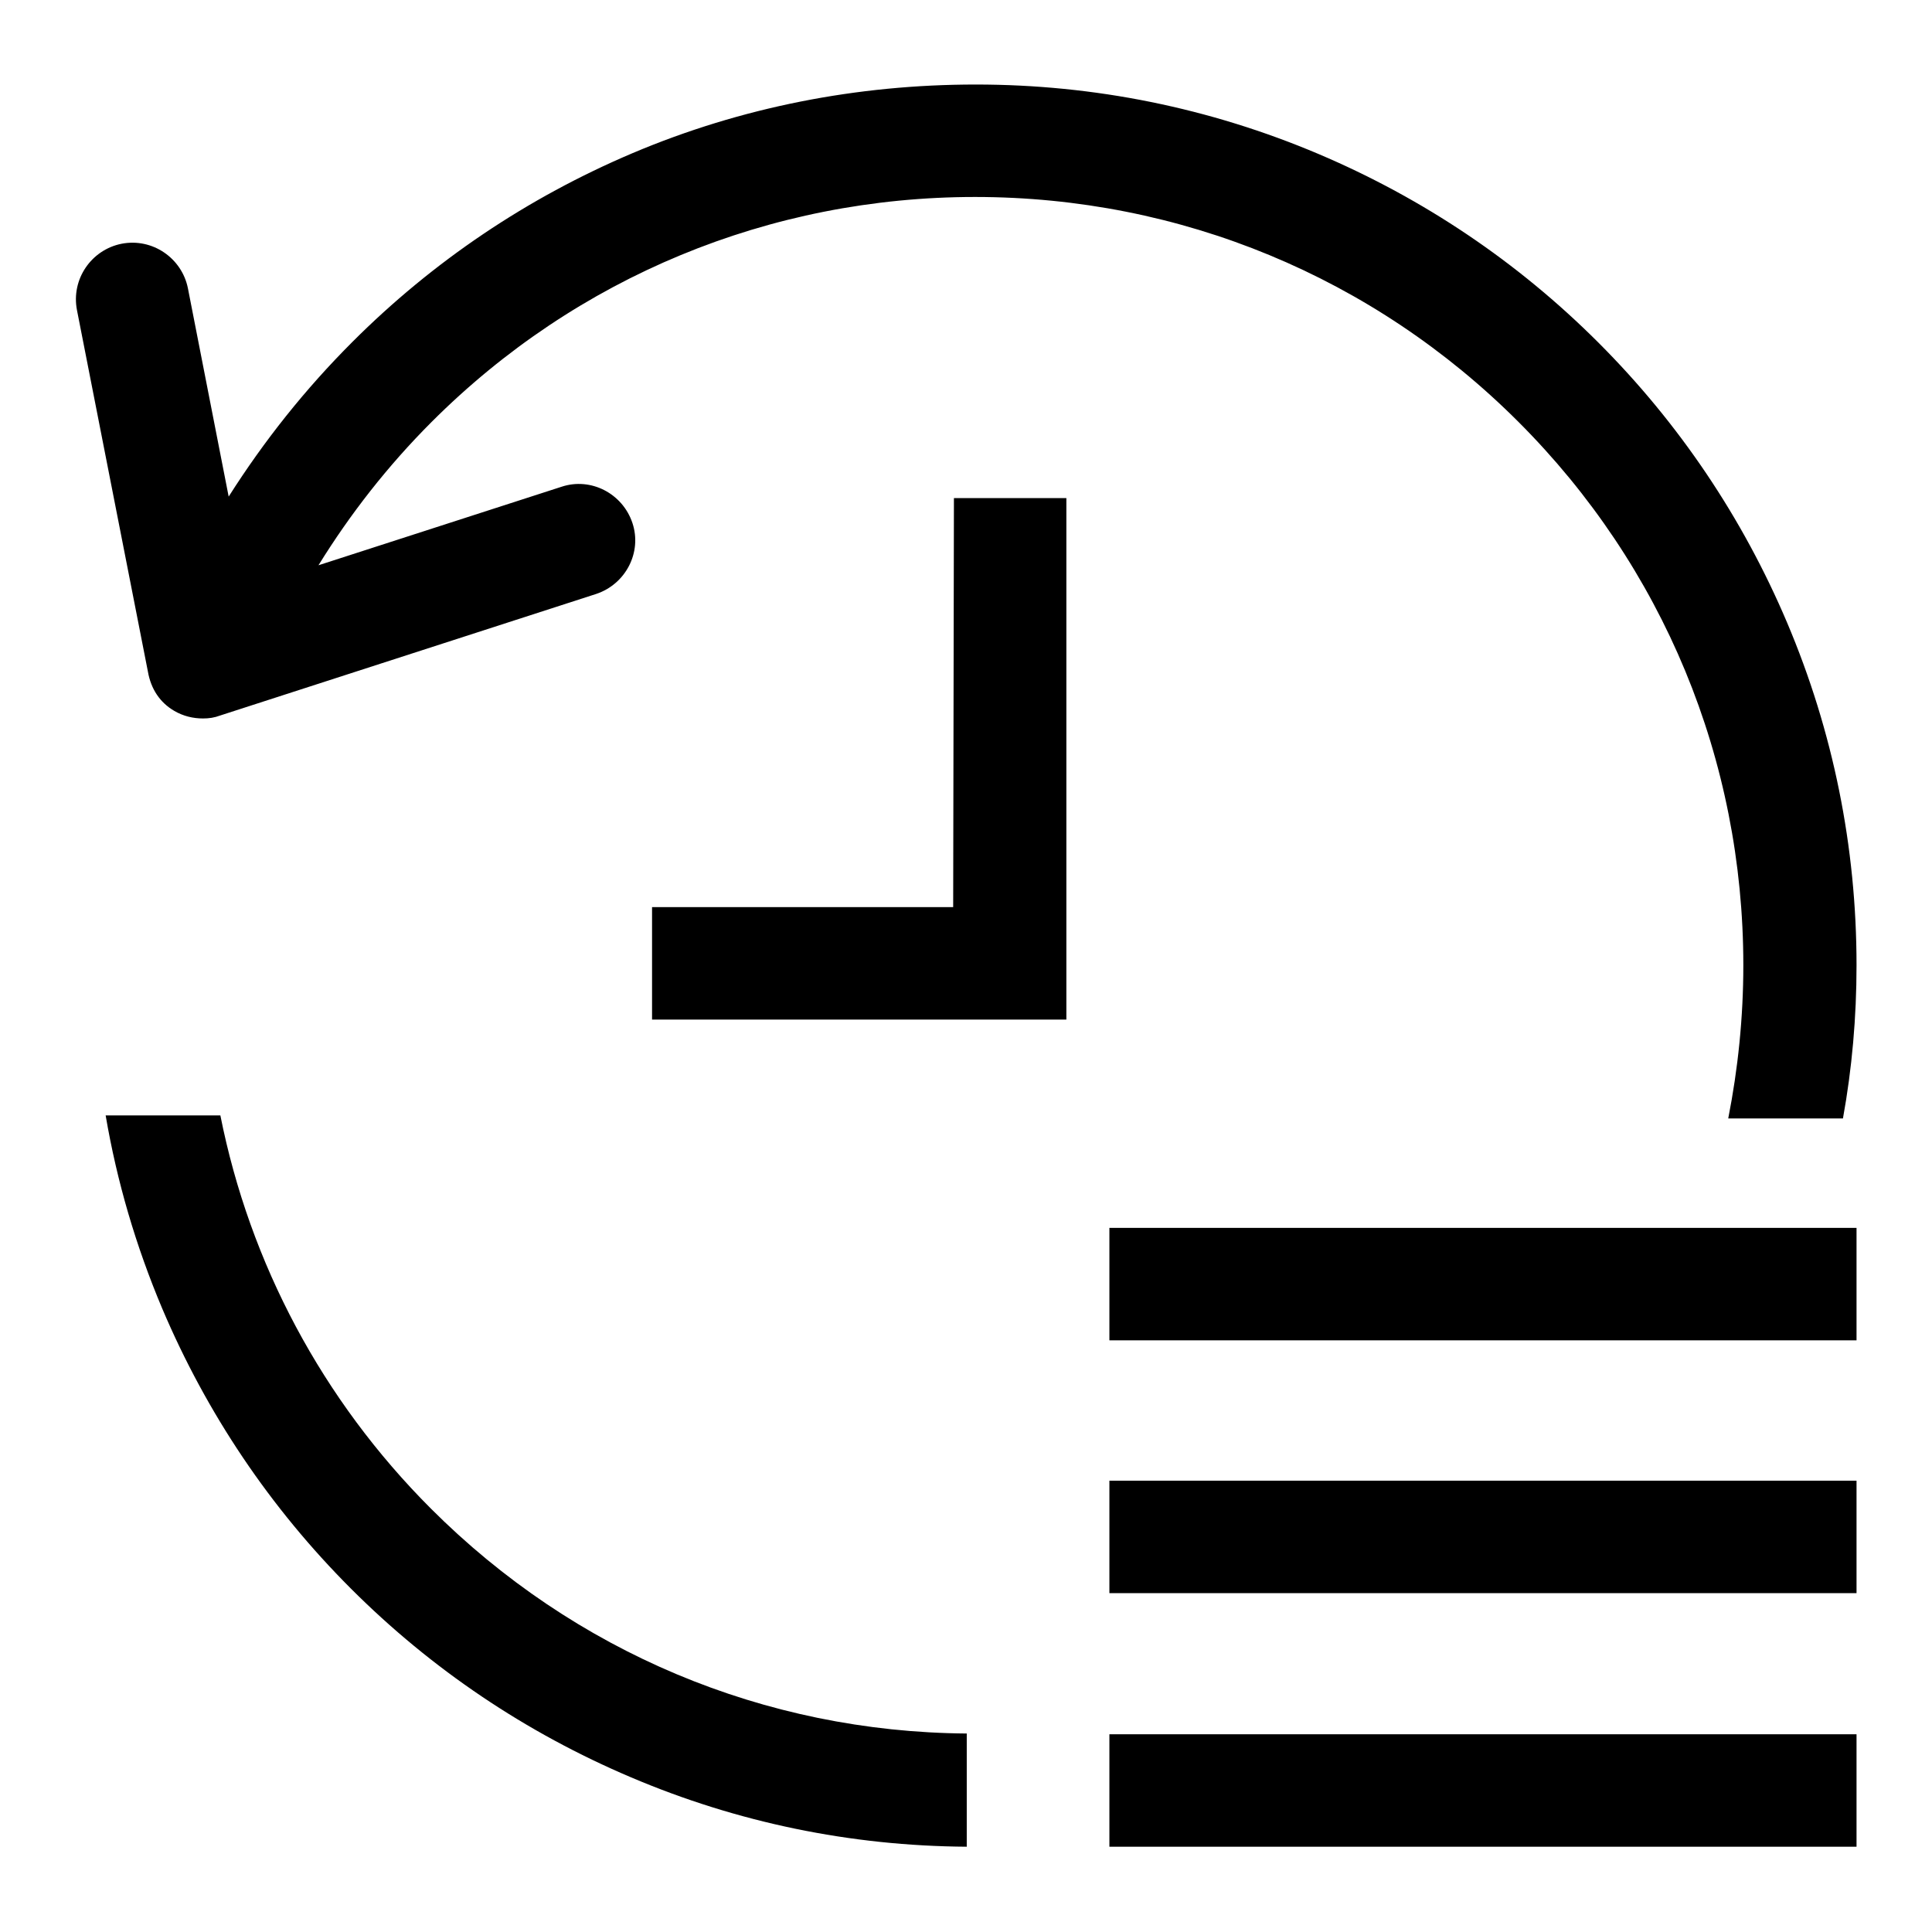
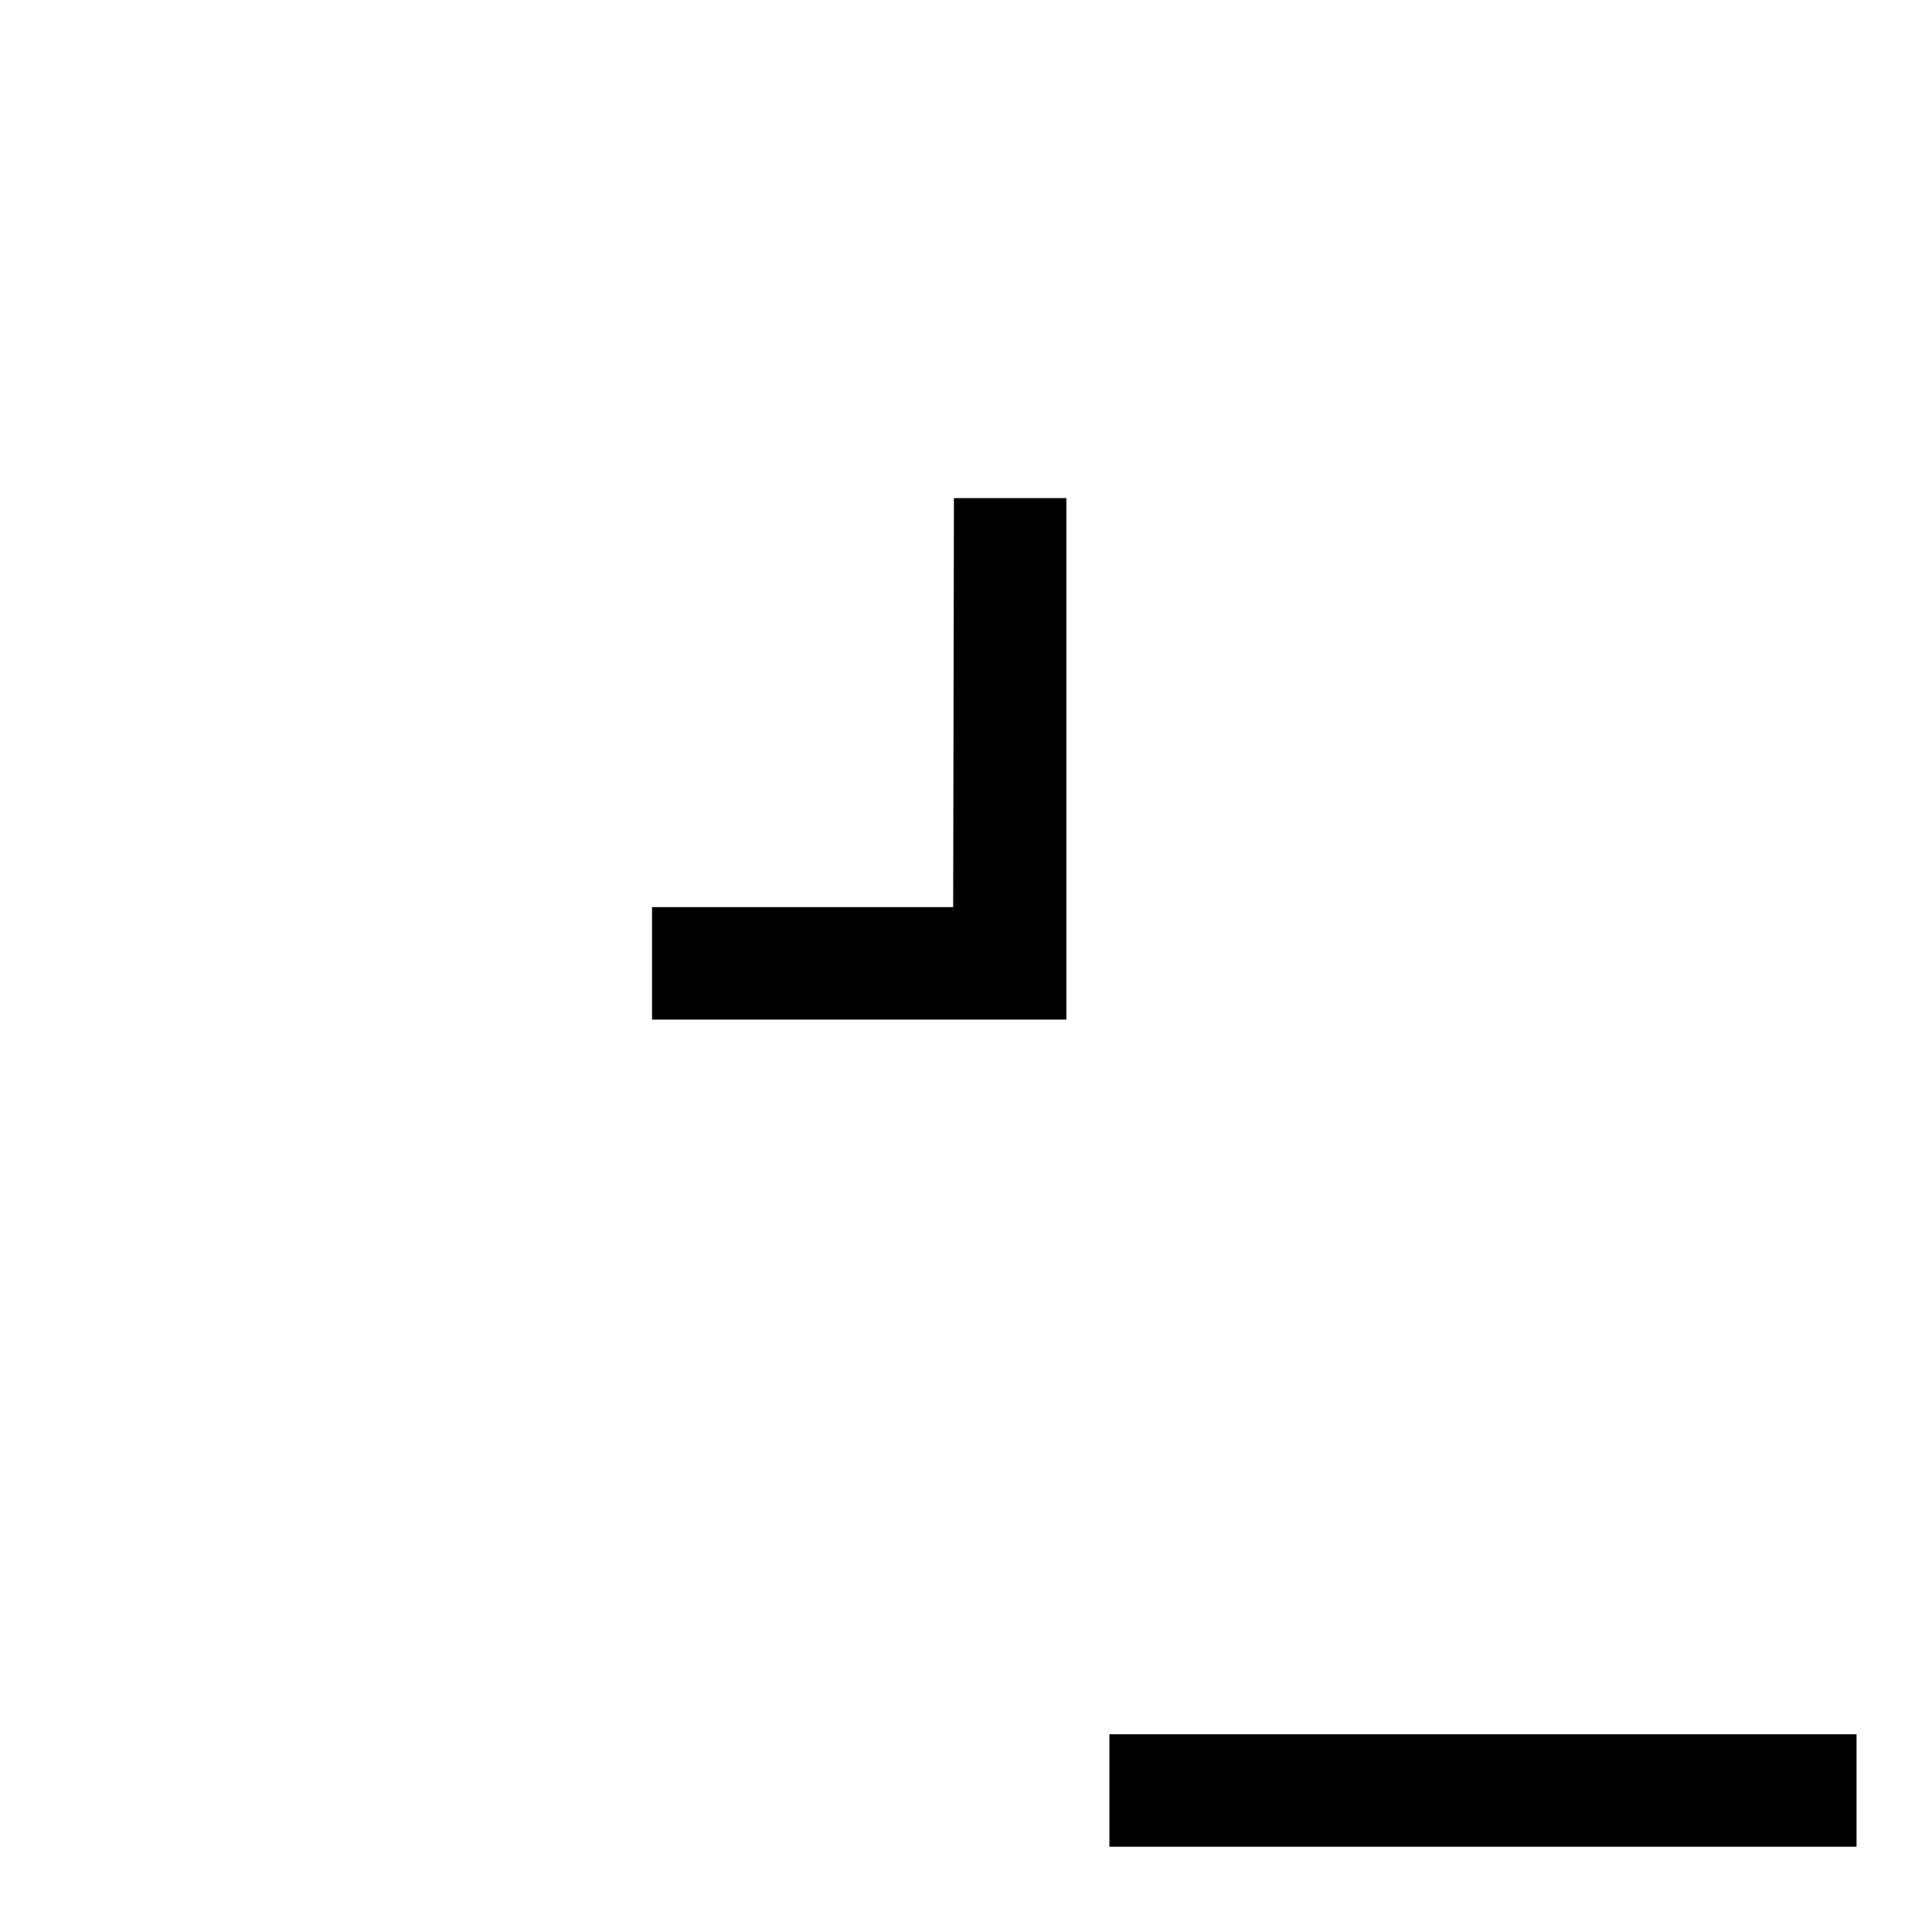
<svg xmlns="http://www.w3.org/2000/svg" version="1.1" x="0px" y="0px" viewBox="0 0 256 256" enable-background="new 0 0 256 256" xml:space="preserve">
  <g>
    <g>
      <path fill="#000000" d="M126.3,120.2H86.4v14.9h54.9V66h-14.9L126.3,120.2L126.3,120.2z" />
-       <path fill="#000000" d="M147,162.7h99v14.9h-99V162.7L147,162.7z" />
-       <path fill="#000000" d="M147,196.2h99v14.9h-99V196.2L147,196.2z" />
      <path fill="#000000" d="M147,229.8h99v14.9h-99V229.8L147,229.8z" />
-       <path fill="#000000" d="M23.1,94.2c1.2,0.7,2.5,1,3.8,1c0.8,0,1.5-0.1,2.3-0.4l49.8-16.1c3.9-1.3,6.1-5.5,4.8-9.4c-1.3-3.9-5.5-6.1-9.4-4.8L42.2,74.9c4.2-6.8,9.2-13.2,15-19c19.2-19.2,44.8-29.8,72-29.8c27.2,0,52.8,10.6,72,29.8c19.2,19.2,29.8,44.8,29.8,72c0,6.9-0.7,13.7-2,20.3h15.2c1.2-6.6,1.8-13.4,1.8-20.3c0-15.7-3.1-31-9.2-45.4c-5.9-13.9-14.3-26.4-25-37.1c-10.7-10.7-23.2-19.1-37.1-25c-14.4-6.1-29.7-9.2-45.4-9.2c-15.7,0-31.1,3-45.5,9.1c-13.9,5.9-26.4,14.3-37.1,25c-6.3,6.3-11.7,13.1-16.4,20.5l-5.4-27.6c-0.8-4-4.7-6.7-8.8-5.9c-4,0.8-6.7,4.7-5.9,8.8l9.4,47.9C20,91.3,21.2,93.1,23.1,94.2z" />
-       <path fill="#000000" d="M29.2,147.8H14c1.5,8.8,4,17.3,7.5,25.6c5.9,13.9,14.3,26.4,25,37.1c10.7,10.7,23.2,19.1,37.1,25c14.1,6,29.1,9.1,44.5,9.2v-15c-26.8-0.2-52-10.8-71-29.8C42.7,185.5,33.1,167.4,29.2,147.8z" />
    </g>
  </g>
</svg>